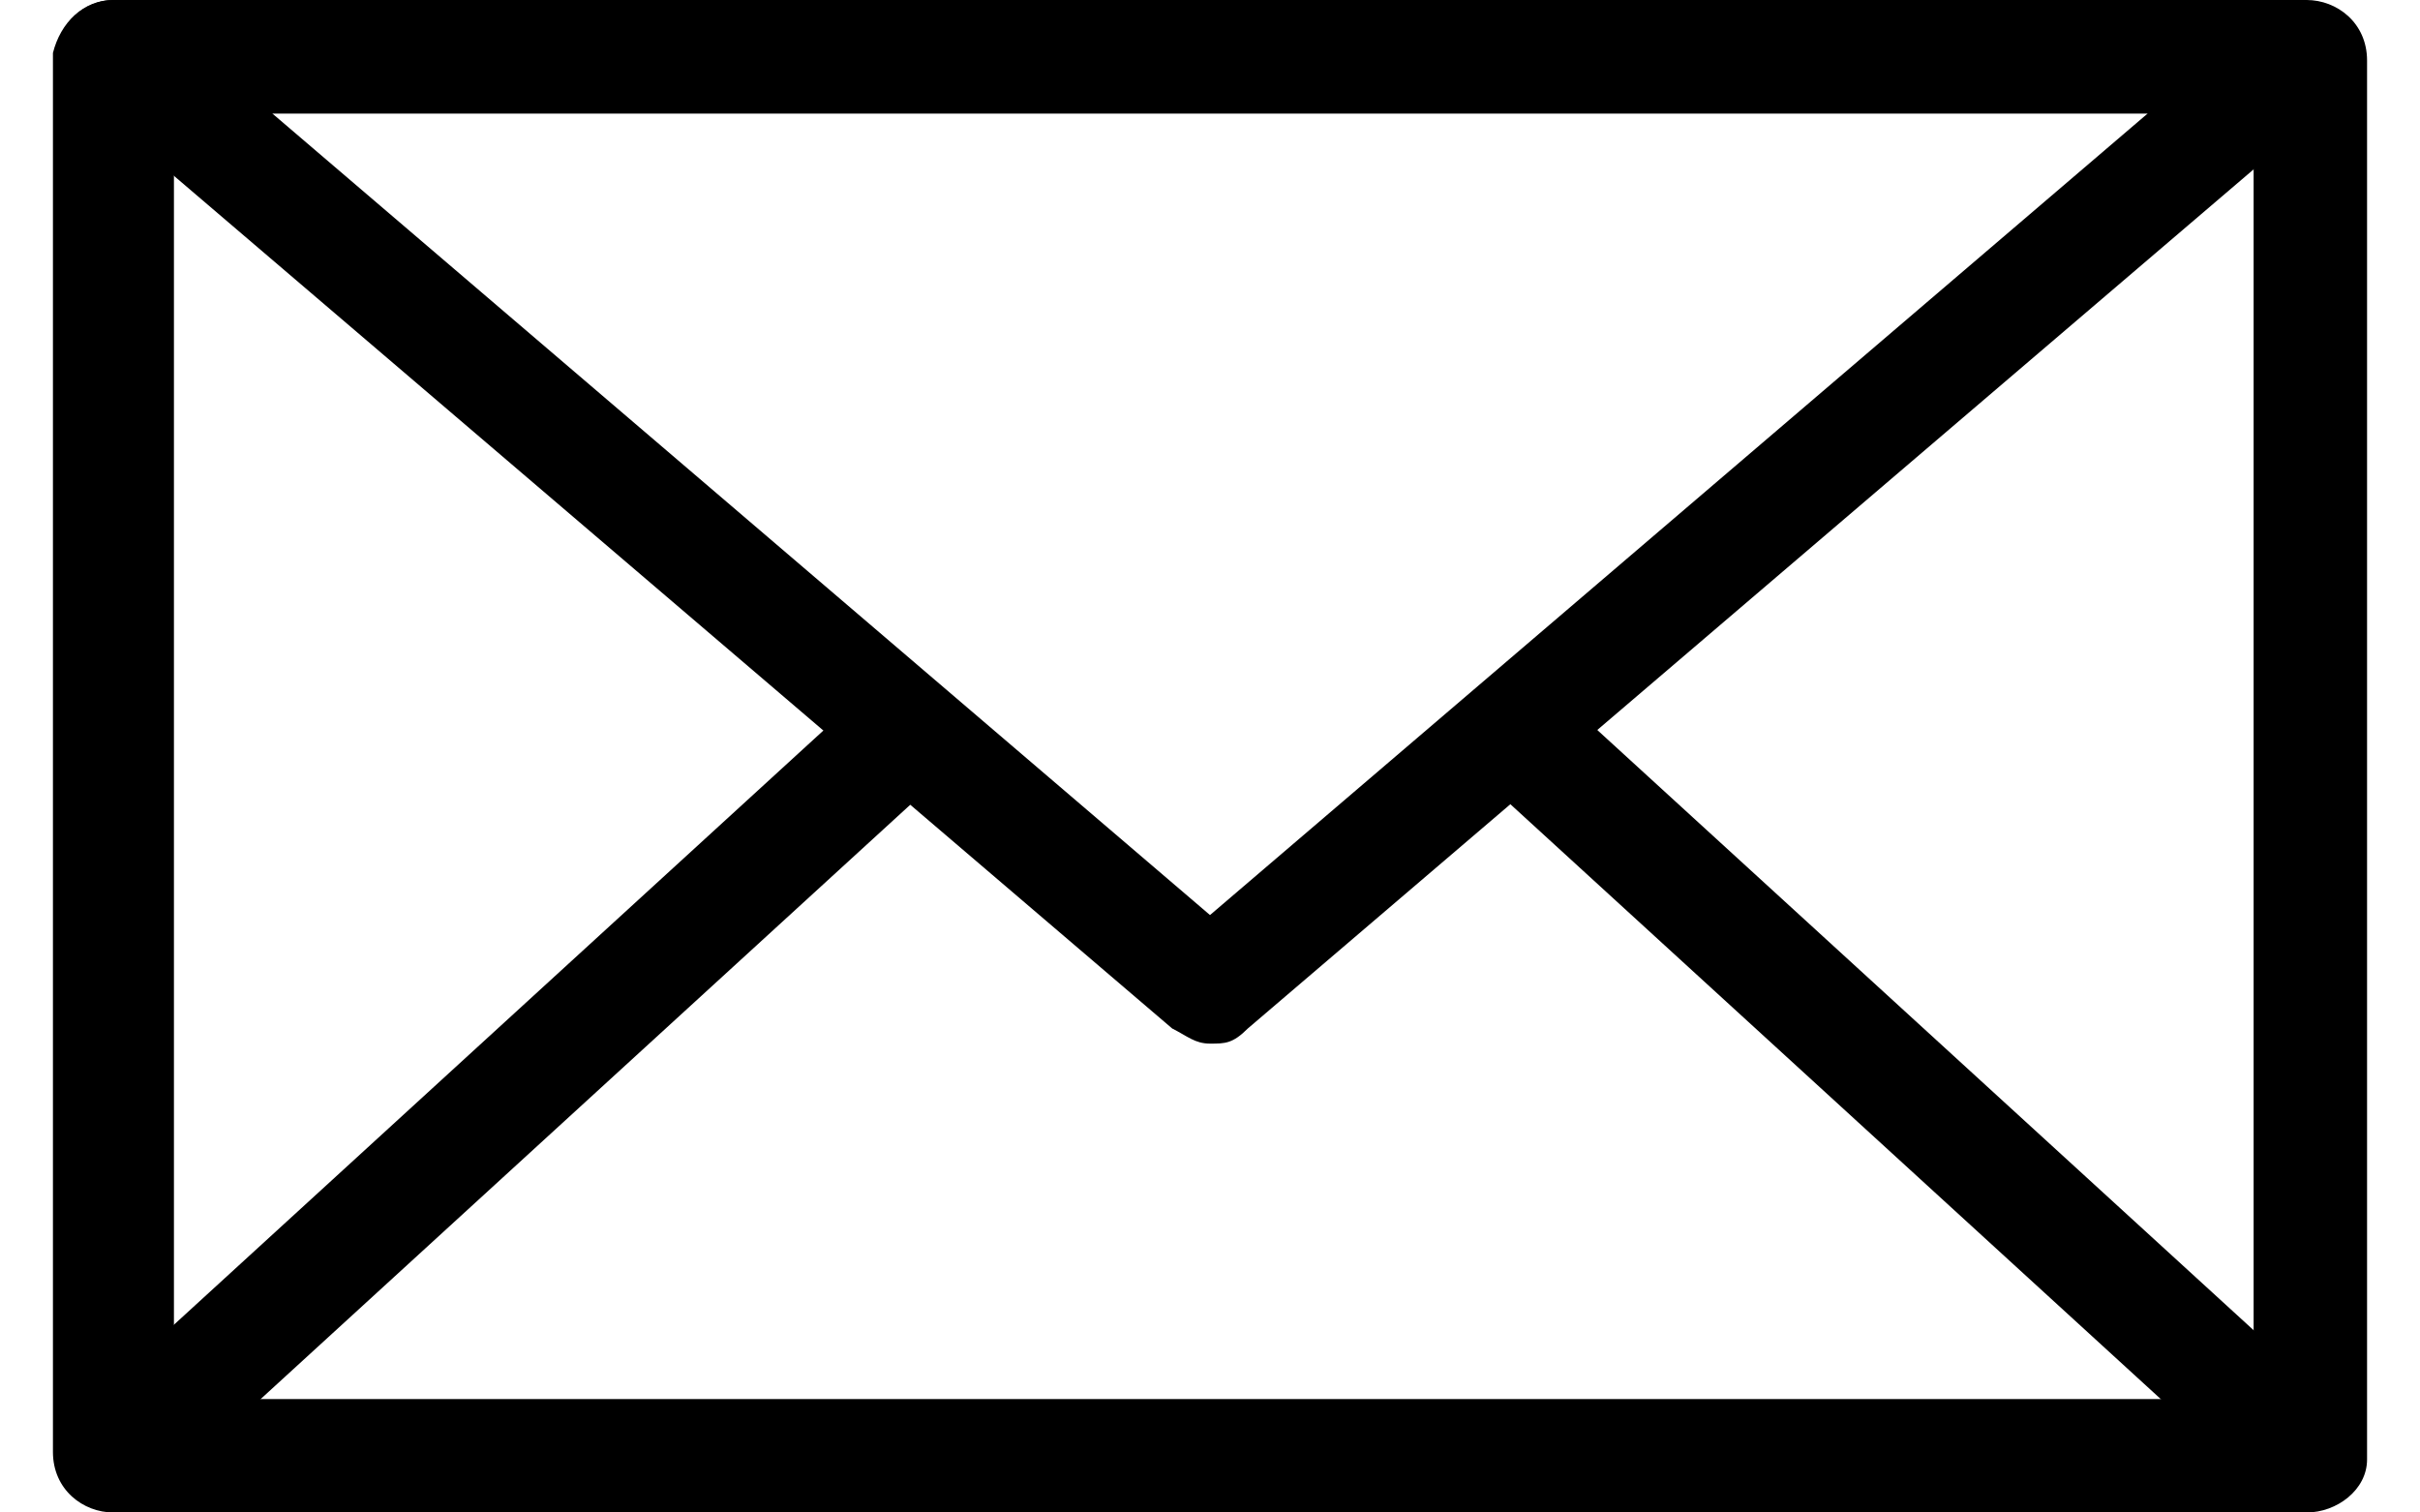
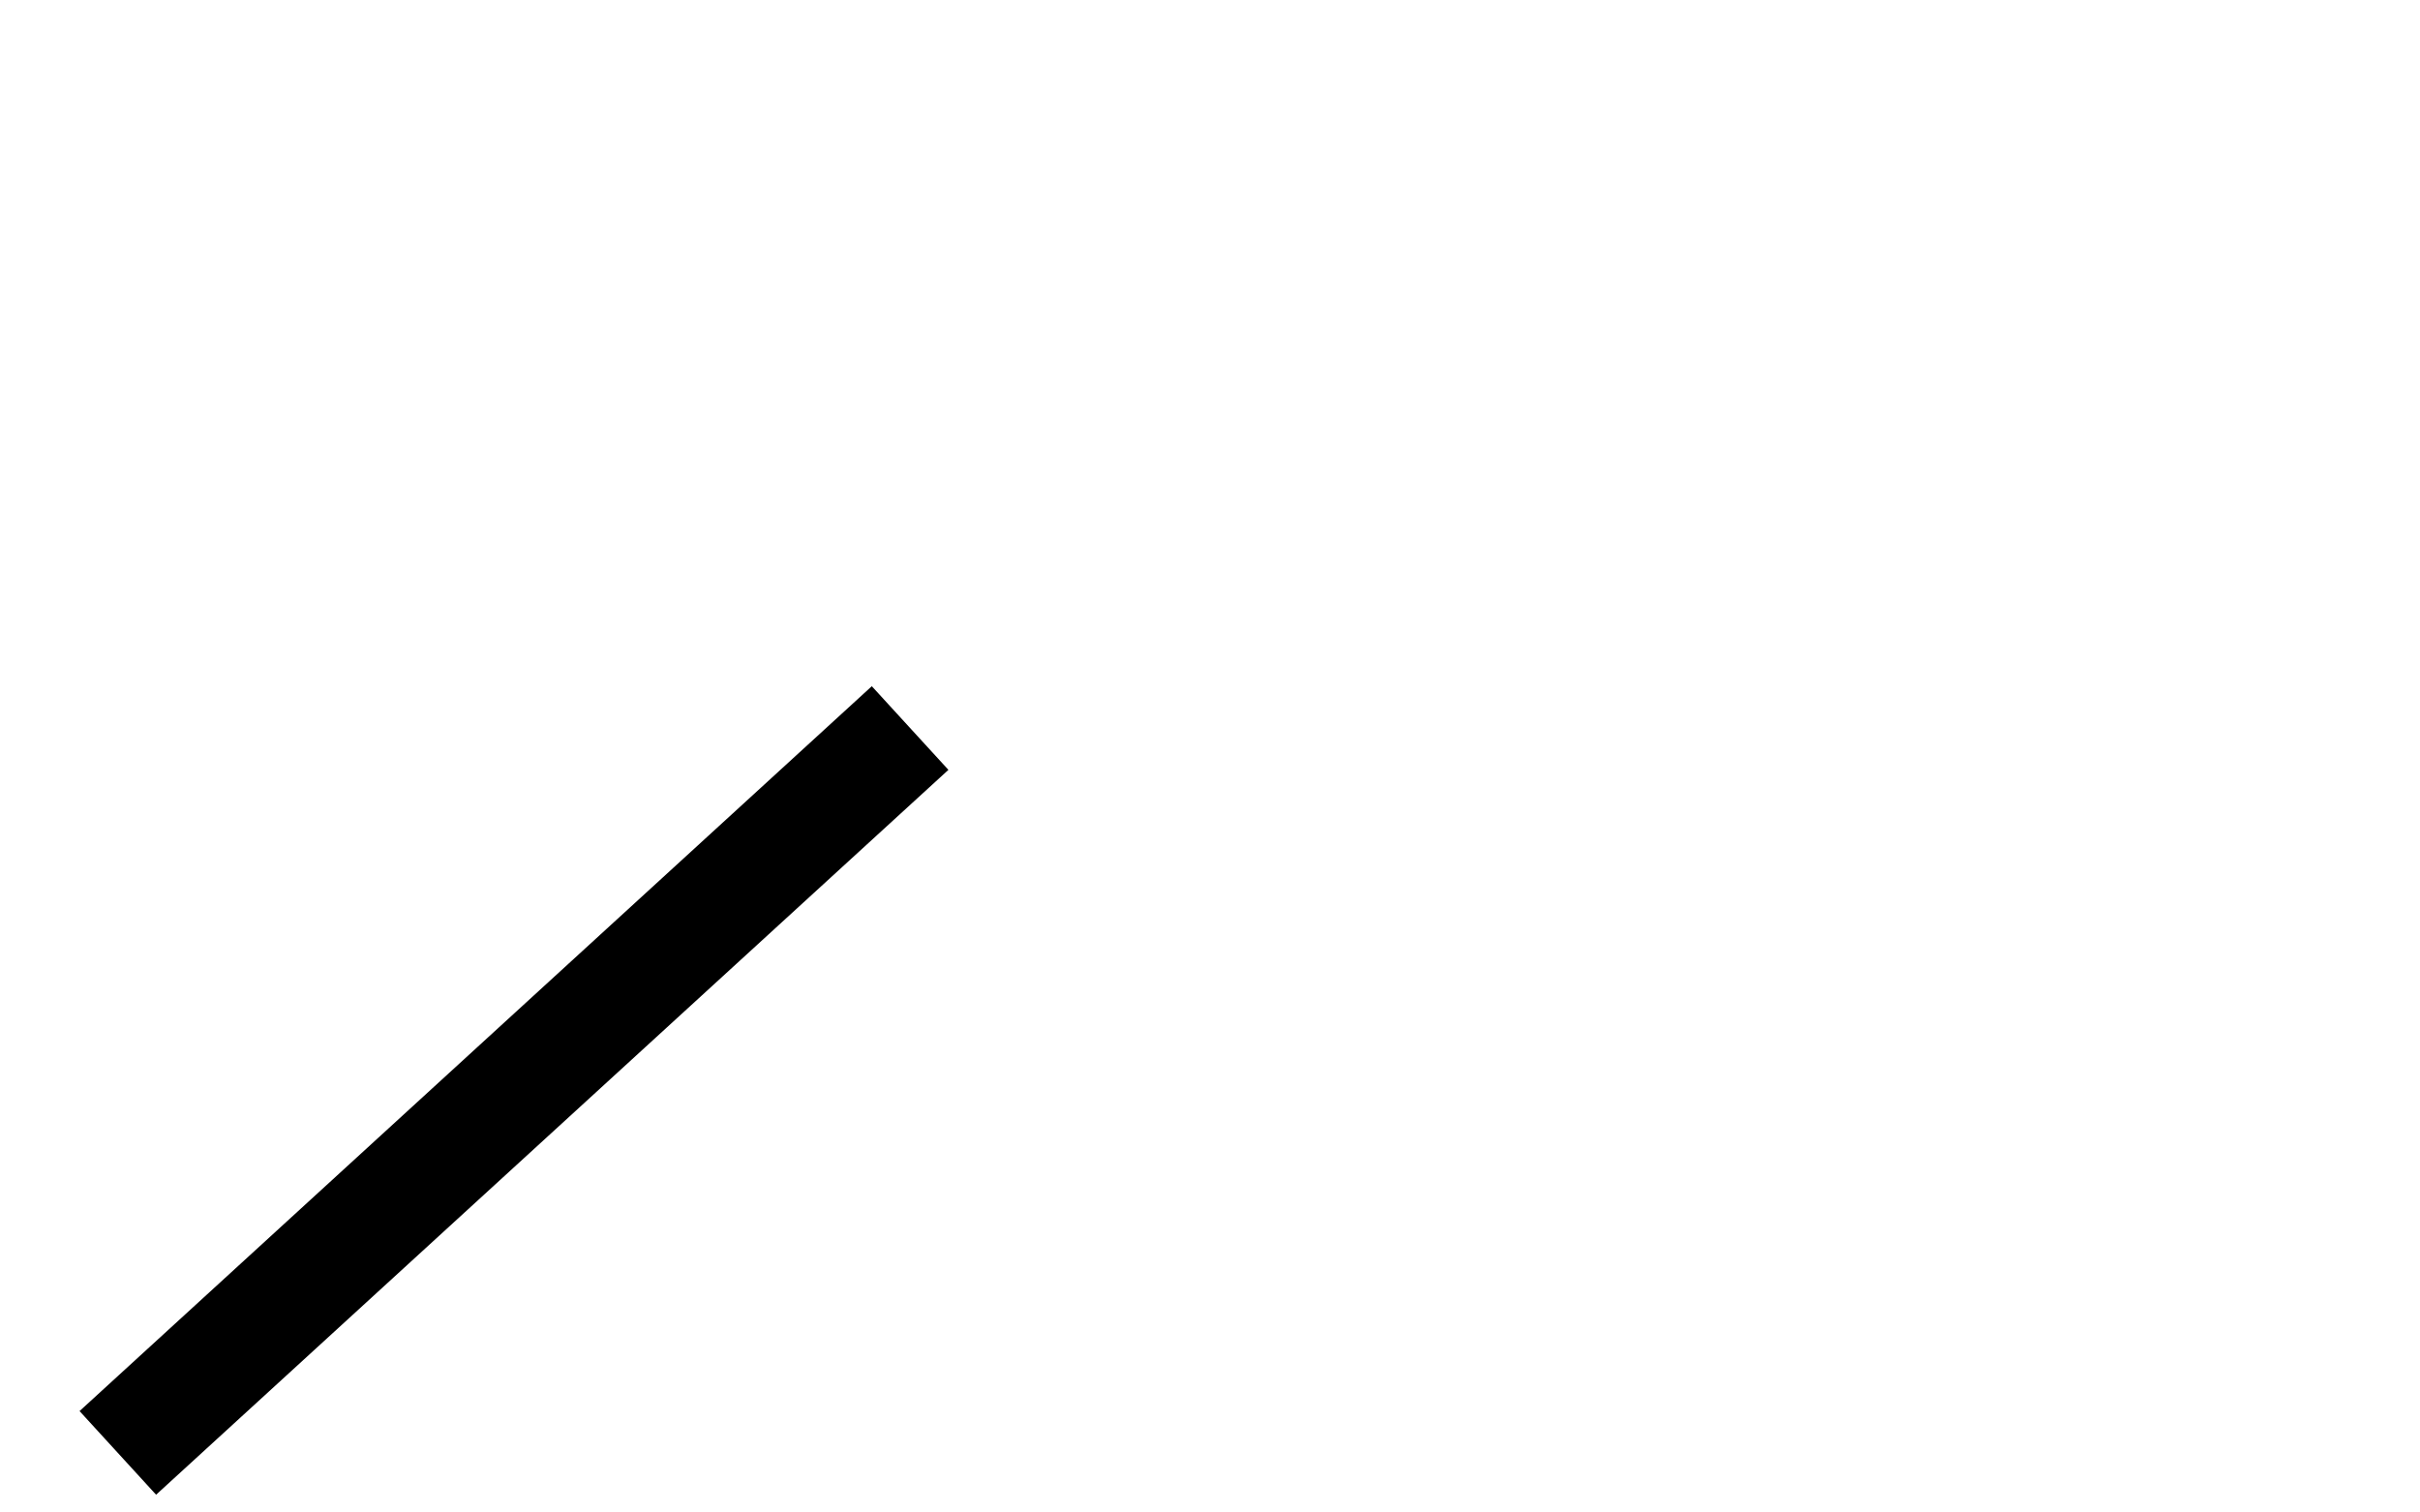
<svg xmlns="http://www.w3.org/2000/svg" width="32" height="20" viewBox="0 0 32 20" fill="none">
-   <path d="M30.5 20H1.5C1.1 20 0.7 19.7 0.7 19.2V0.7C0.8 0.3 1.1 0 1.5 0H30.5C30.9 0 31.3 0.3 31.3 0.8V19.3C31.3 19.7 30.9 20 30.5 20ZM2.3 18.5H29.8V1.5H2.3V18.5Z" fill="black" />
-   <path d="M30.968 18.658L20.489 9.075L19.477 10.182L29.955 19.765L30.968 18.658Z" fill="black" />
  <path d="M12.541 10.18L11.528 9.074L1.052 18.659L2.064 19.765L12.541 10.18Z" fill="black" />
-   <path d="M16 13.8C15.8 13.8 15.7 13.7 15.5 13.6L1.1 1.3C0.8 1.1 0.7 0.8 0.8 0.5C0.9 0.2 1.2 0 1.5 0H30.4C30.7 0 31 0.2 31.1 0.5C31.2 0.8 31.1 1.1 30.9 1.3L16.5 13.6C16.3 13.8 16.2 13.8 16 13.8ZM3.6 1.5L16 12.1L28.4 1.5H3.6Z" fill="black" />
</svg>